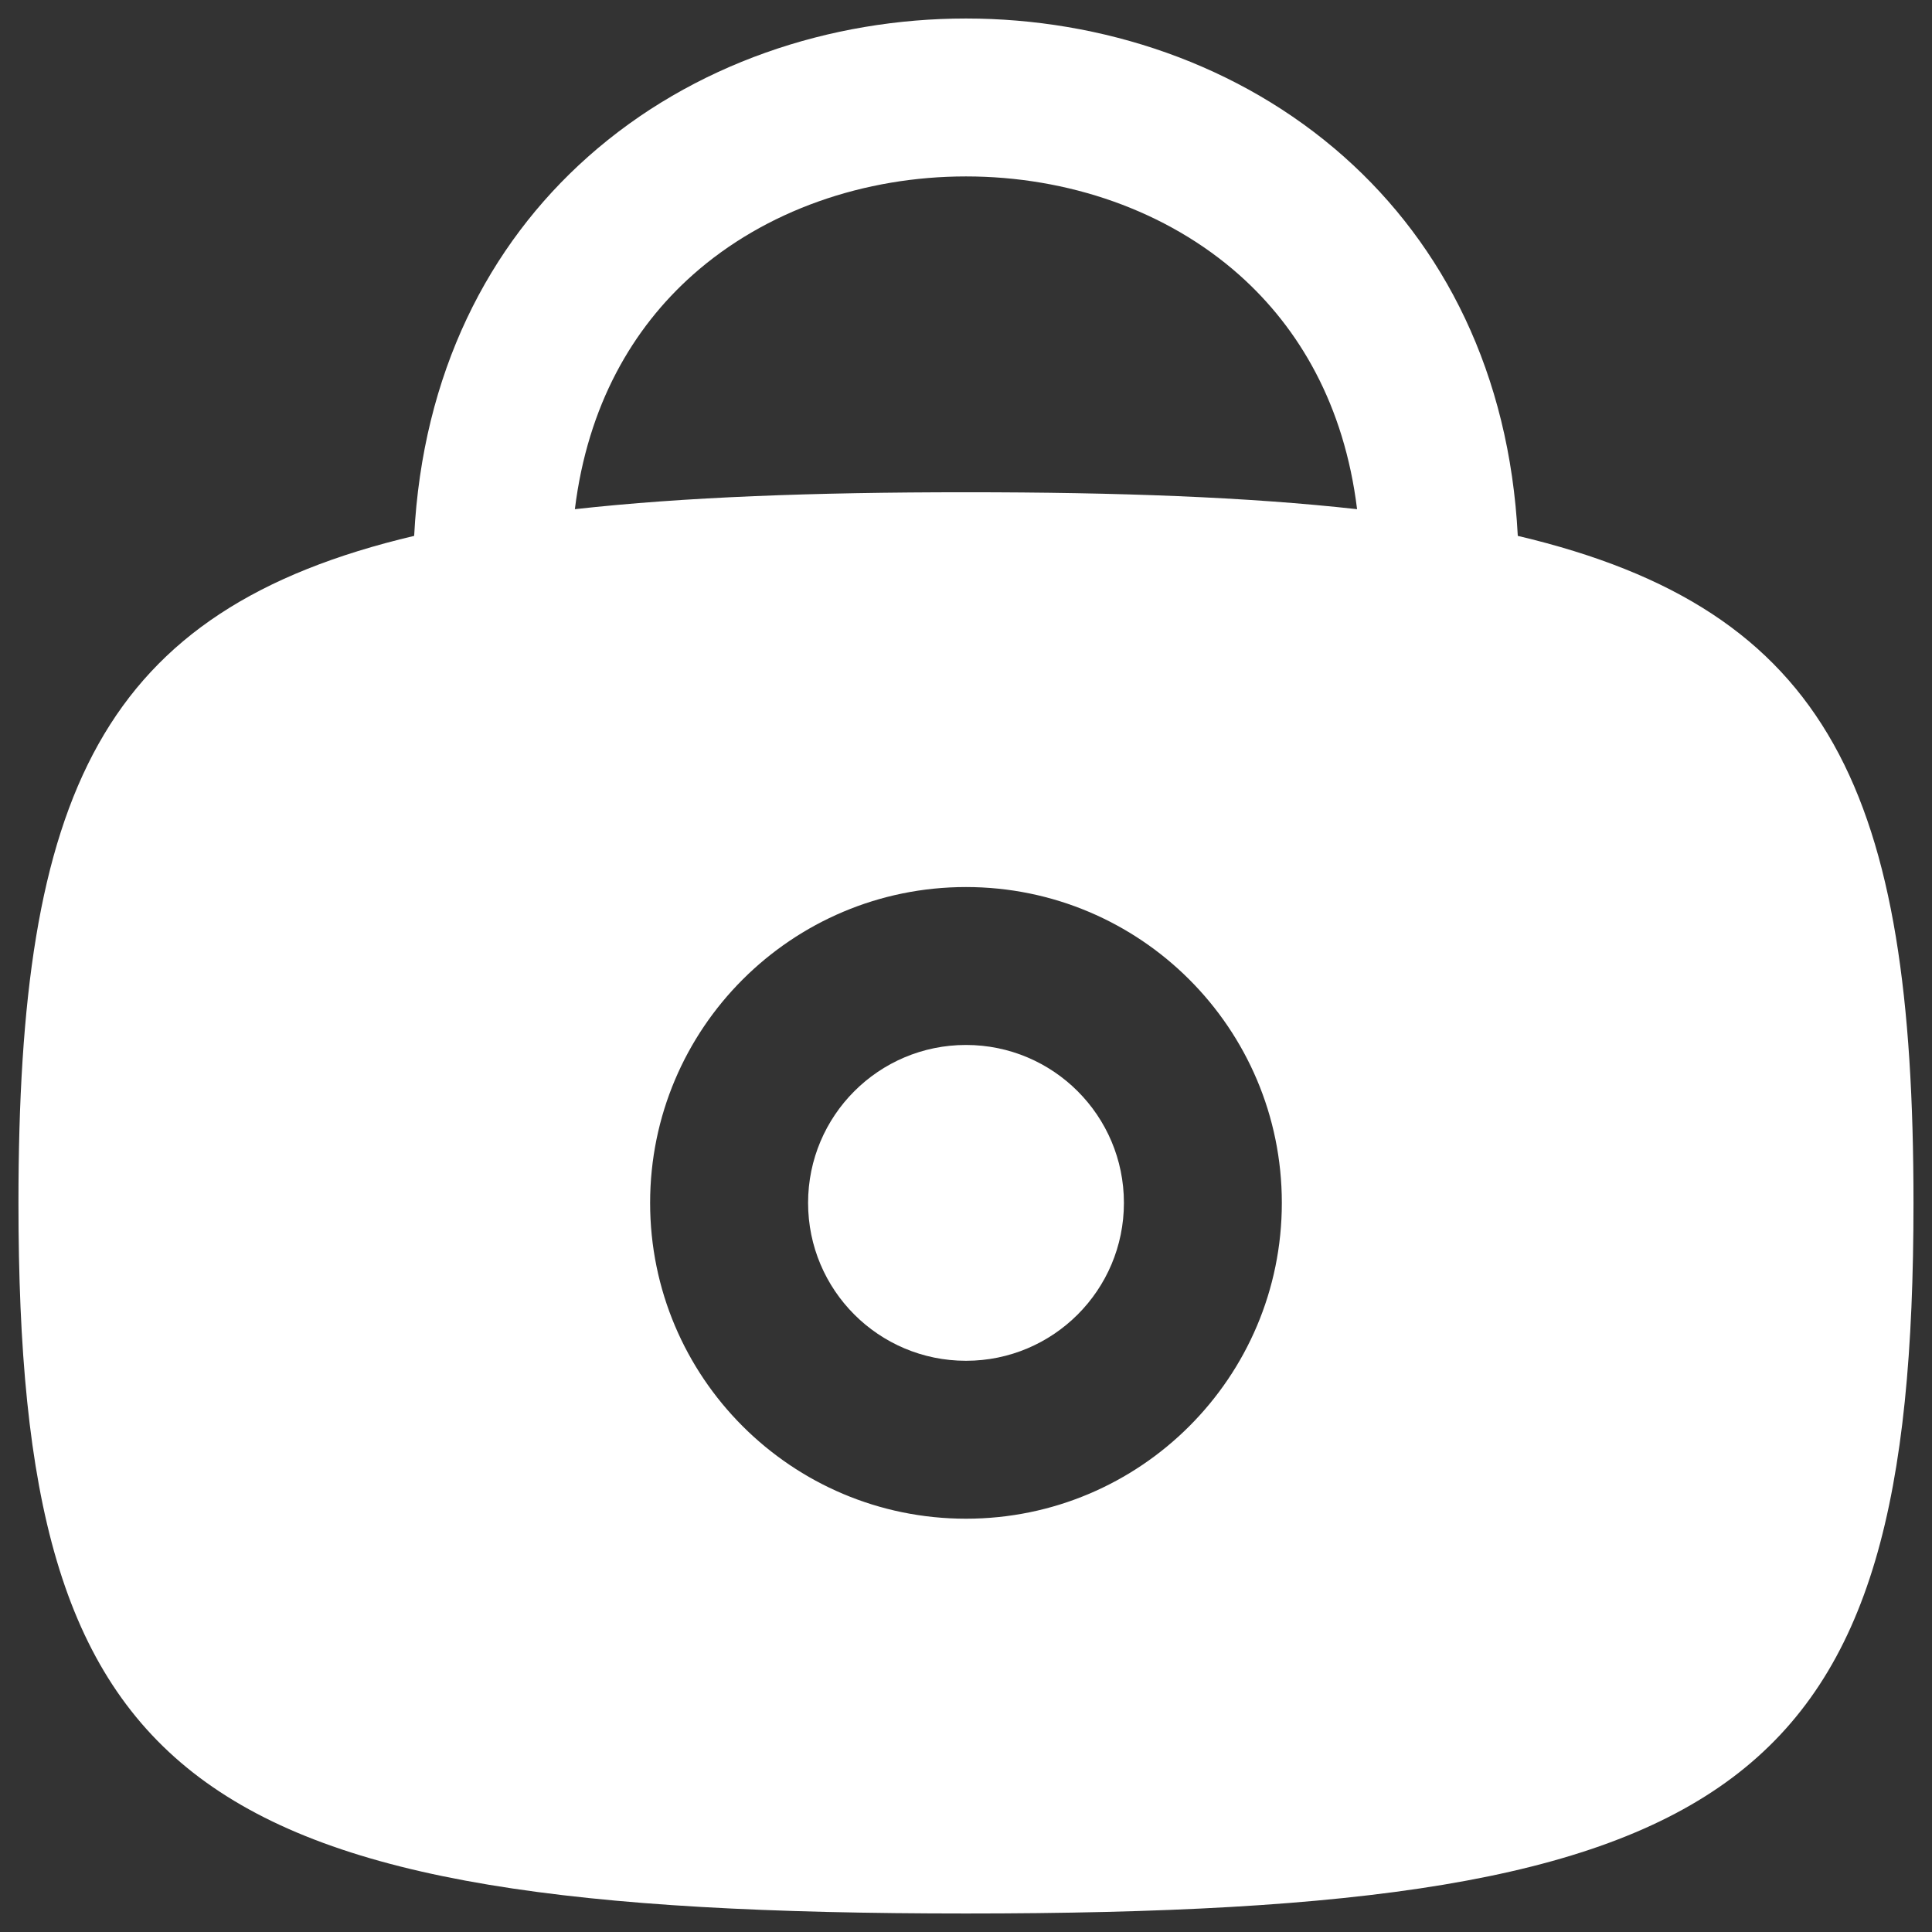
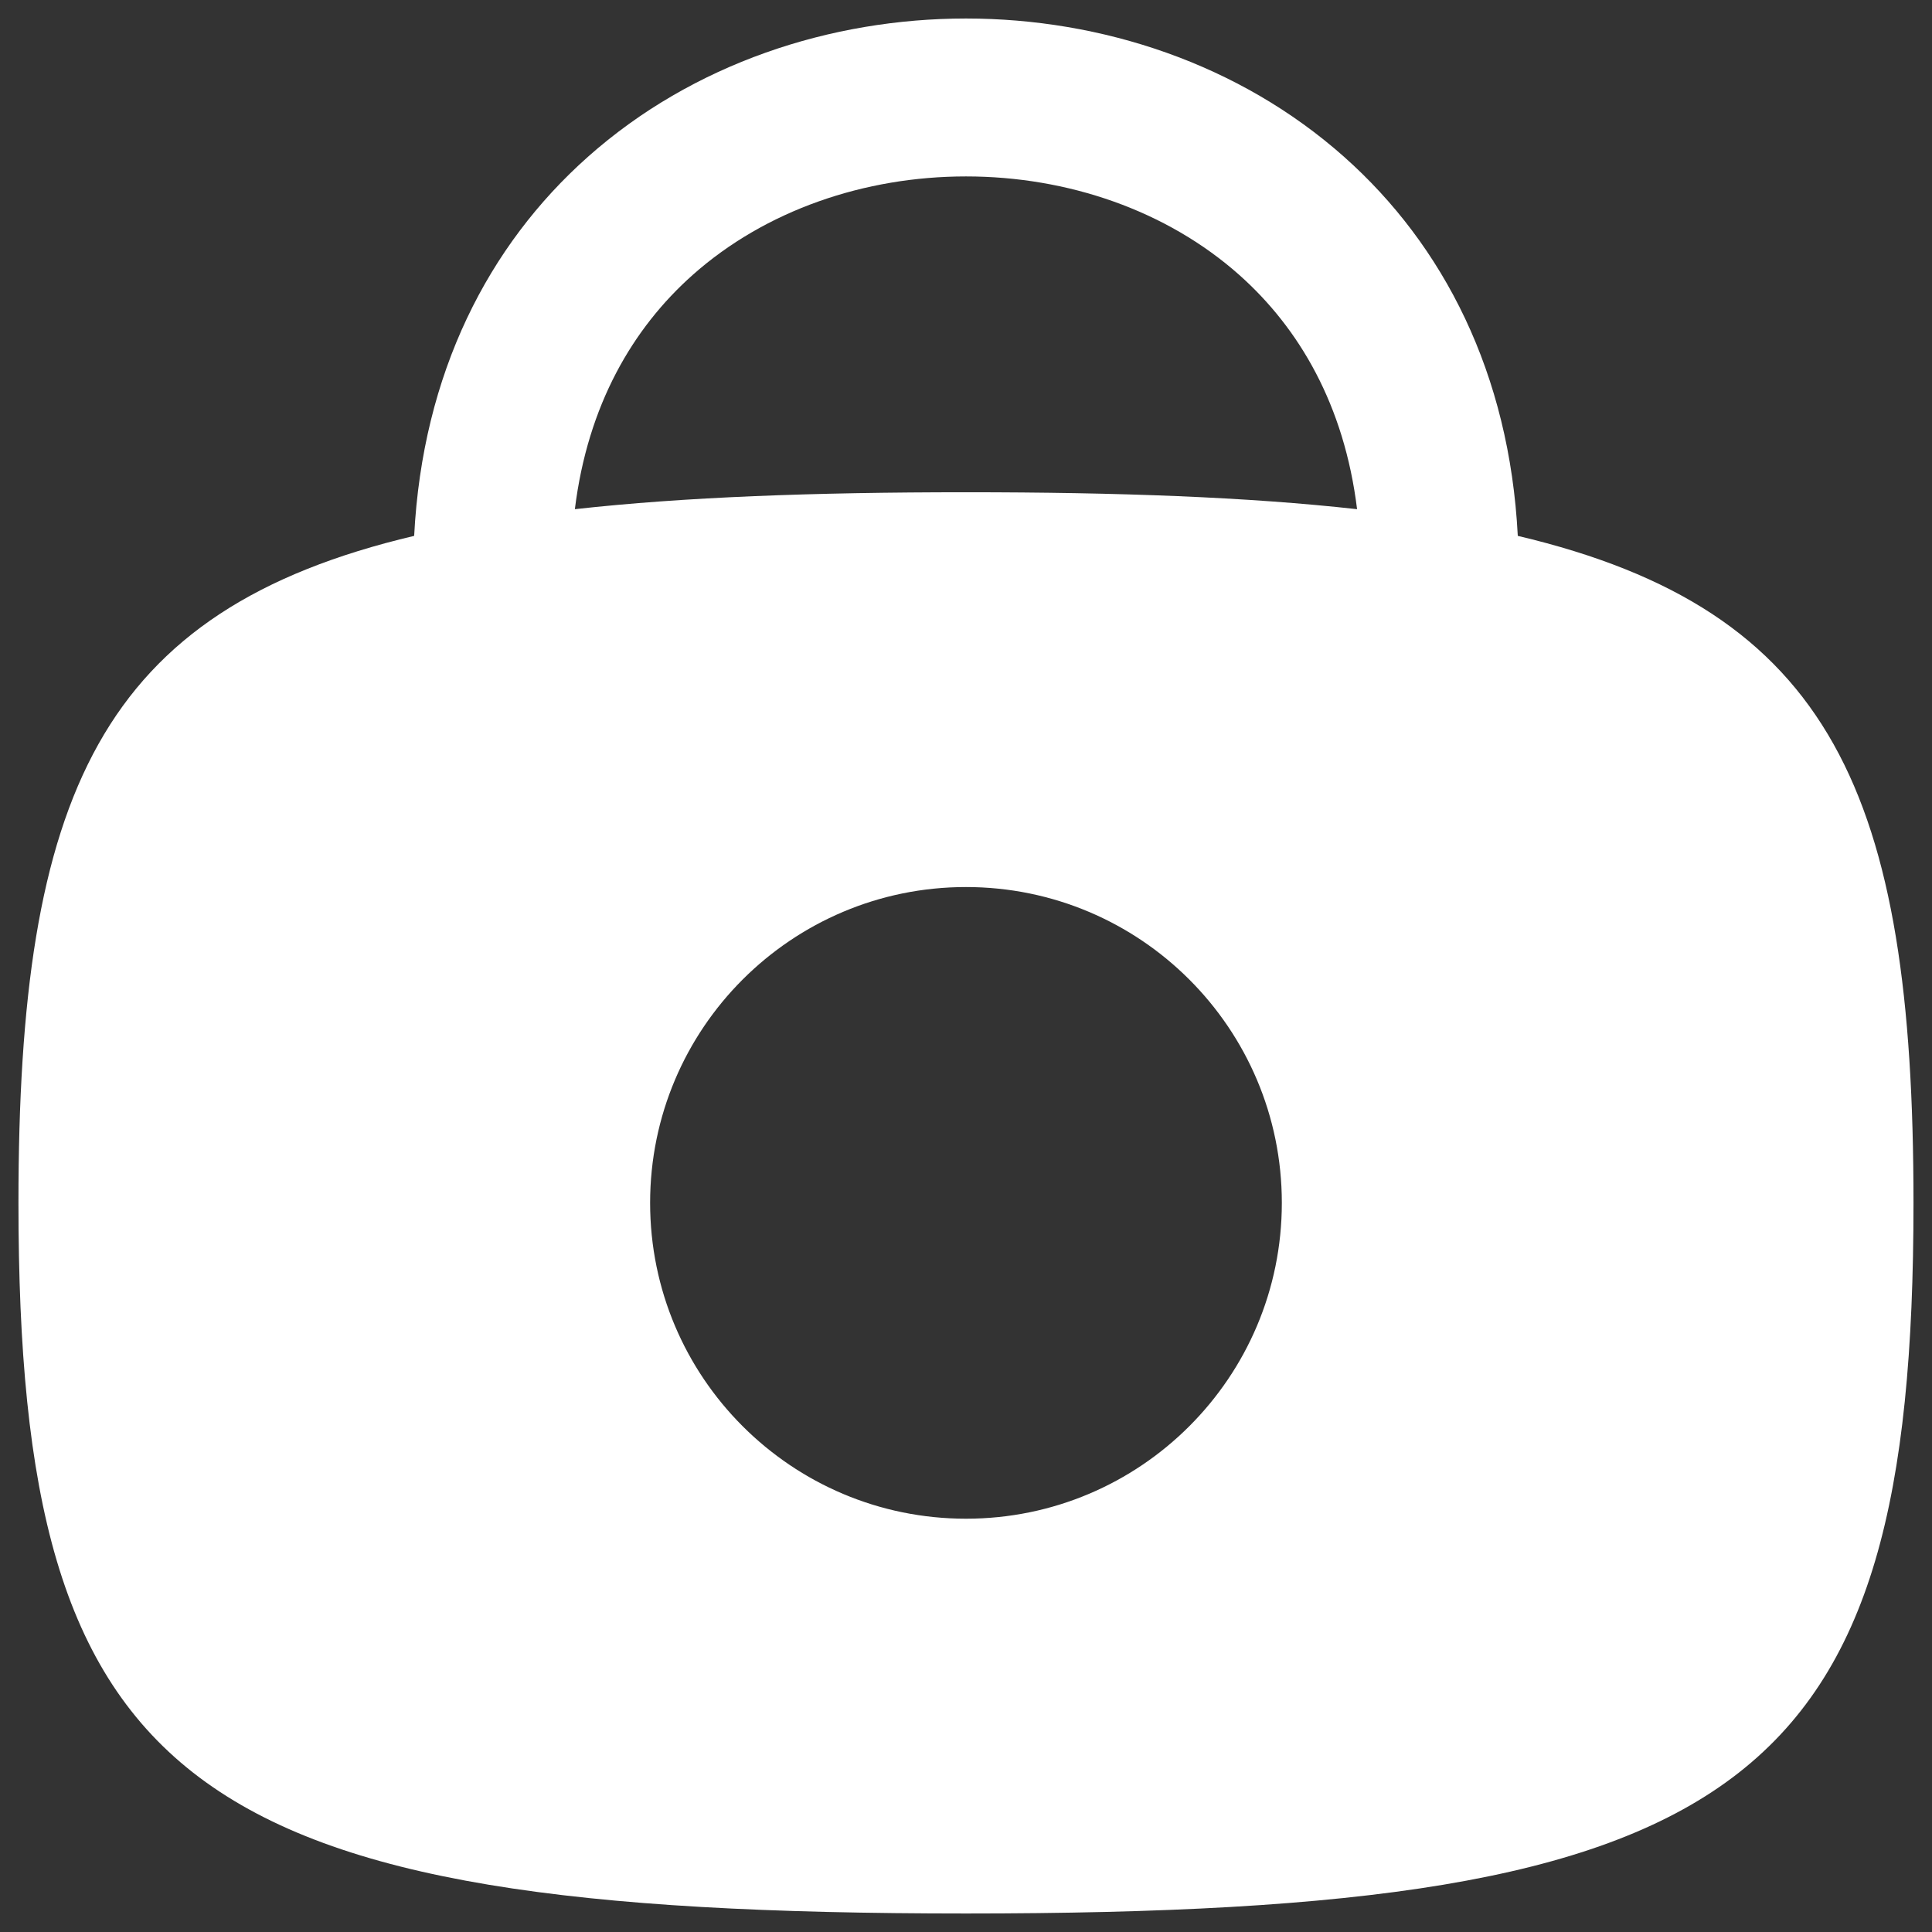
<svg xmlns="http://www.w3.org/2000/svg" width="38" height="38" viewBox="0 0 38 38" fill="none">
  <rect x="0" y="0" width="38" height="38" fill="#333333" stroke="none" />
-   <path d="M15.894 23.659C15.894 25.375 17.284 26.765 19 26.765C20.715 26.765 22.106 25.375 22.106 23.659C22.106 21.944 20.715 20.553 19 20.553C17.284 20.553 15.894 21.944 15.894 23.659Z" fill="white" />
  <path fill-rule="evenodd" clip-rule="evenodd" d="M26.438 3.086C28.393 4.824 29.689 7.343 29.853 10.54C36.035 11.999 37.636 15.628 37.636 23.659C37.636 35.169 34.347 37.636 19 37.636C3.653 37.636 0.363 35.169 0.363 23.659C0.363 15.628 1.965 11.999 8.146 10.54C8.31 7.343 9.606 4.824 11.562 3.086C13.628 1.249 16.339 0.364 19 0.364C21.66 0.364 24.371 1.249 26.438 3.086ZM19 9.682C15.995 9.682 13.453 9.776 11.307 10.015C11.56 7.964 12.448 6.453 13.625 5.407C15.053 4.138 17.001 3.47 19 3.47C20.998 3.47 22.946 4.138 24.374 5.407C25.551 6.453 26.44 7.964 26.692 10.015C24.546 9.776 22.004 9.682 19 9.682ZM12.787 23.659C12.787 27.09 15.569 29.871 19 29.871C22.43 29.871 25.212 27.09 25.212 23.659C25.212 20.228 22.43 17.447 19 17.447C15.569 17.447 12.787 20.228 12.787 23.659Z" fill="white" />
</svg>